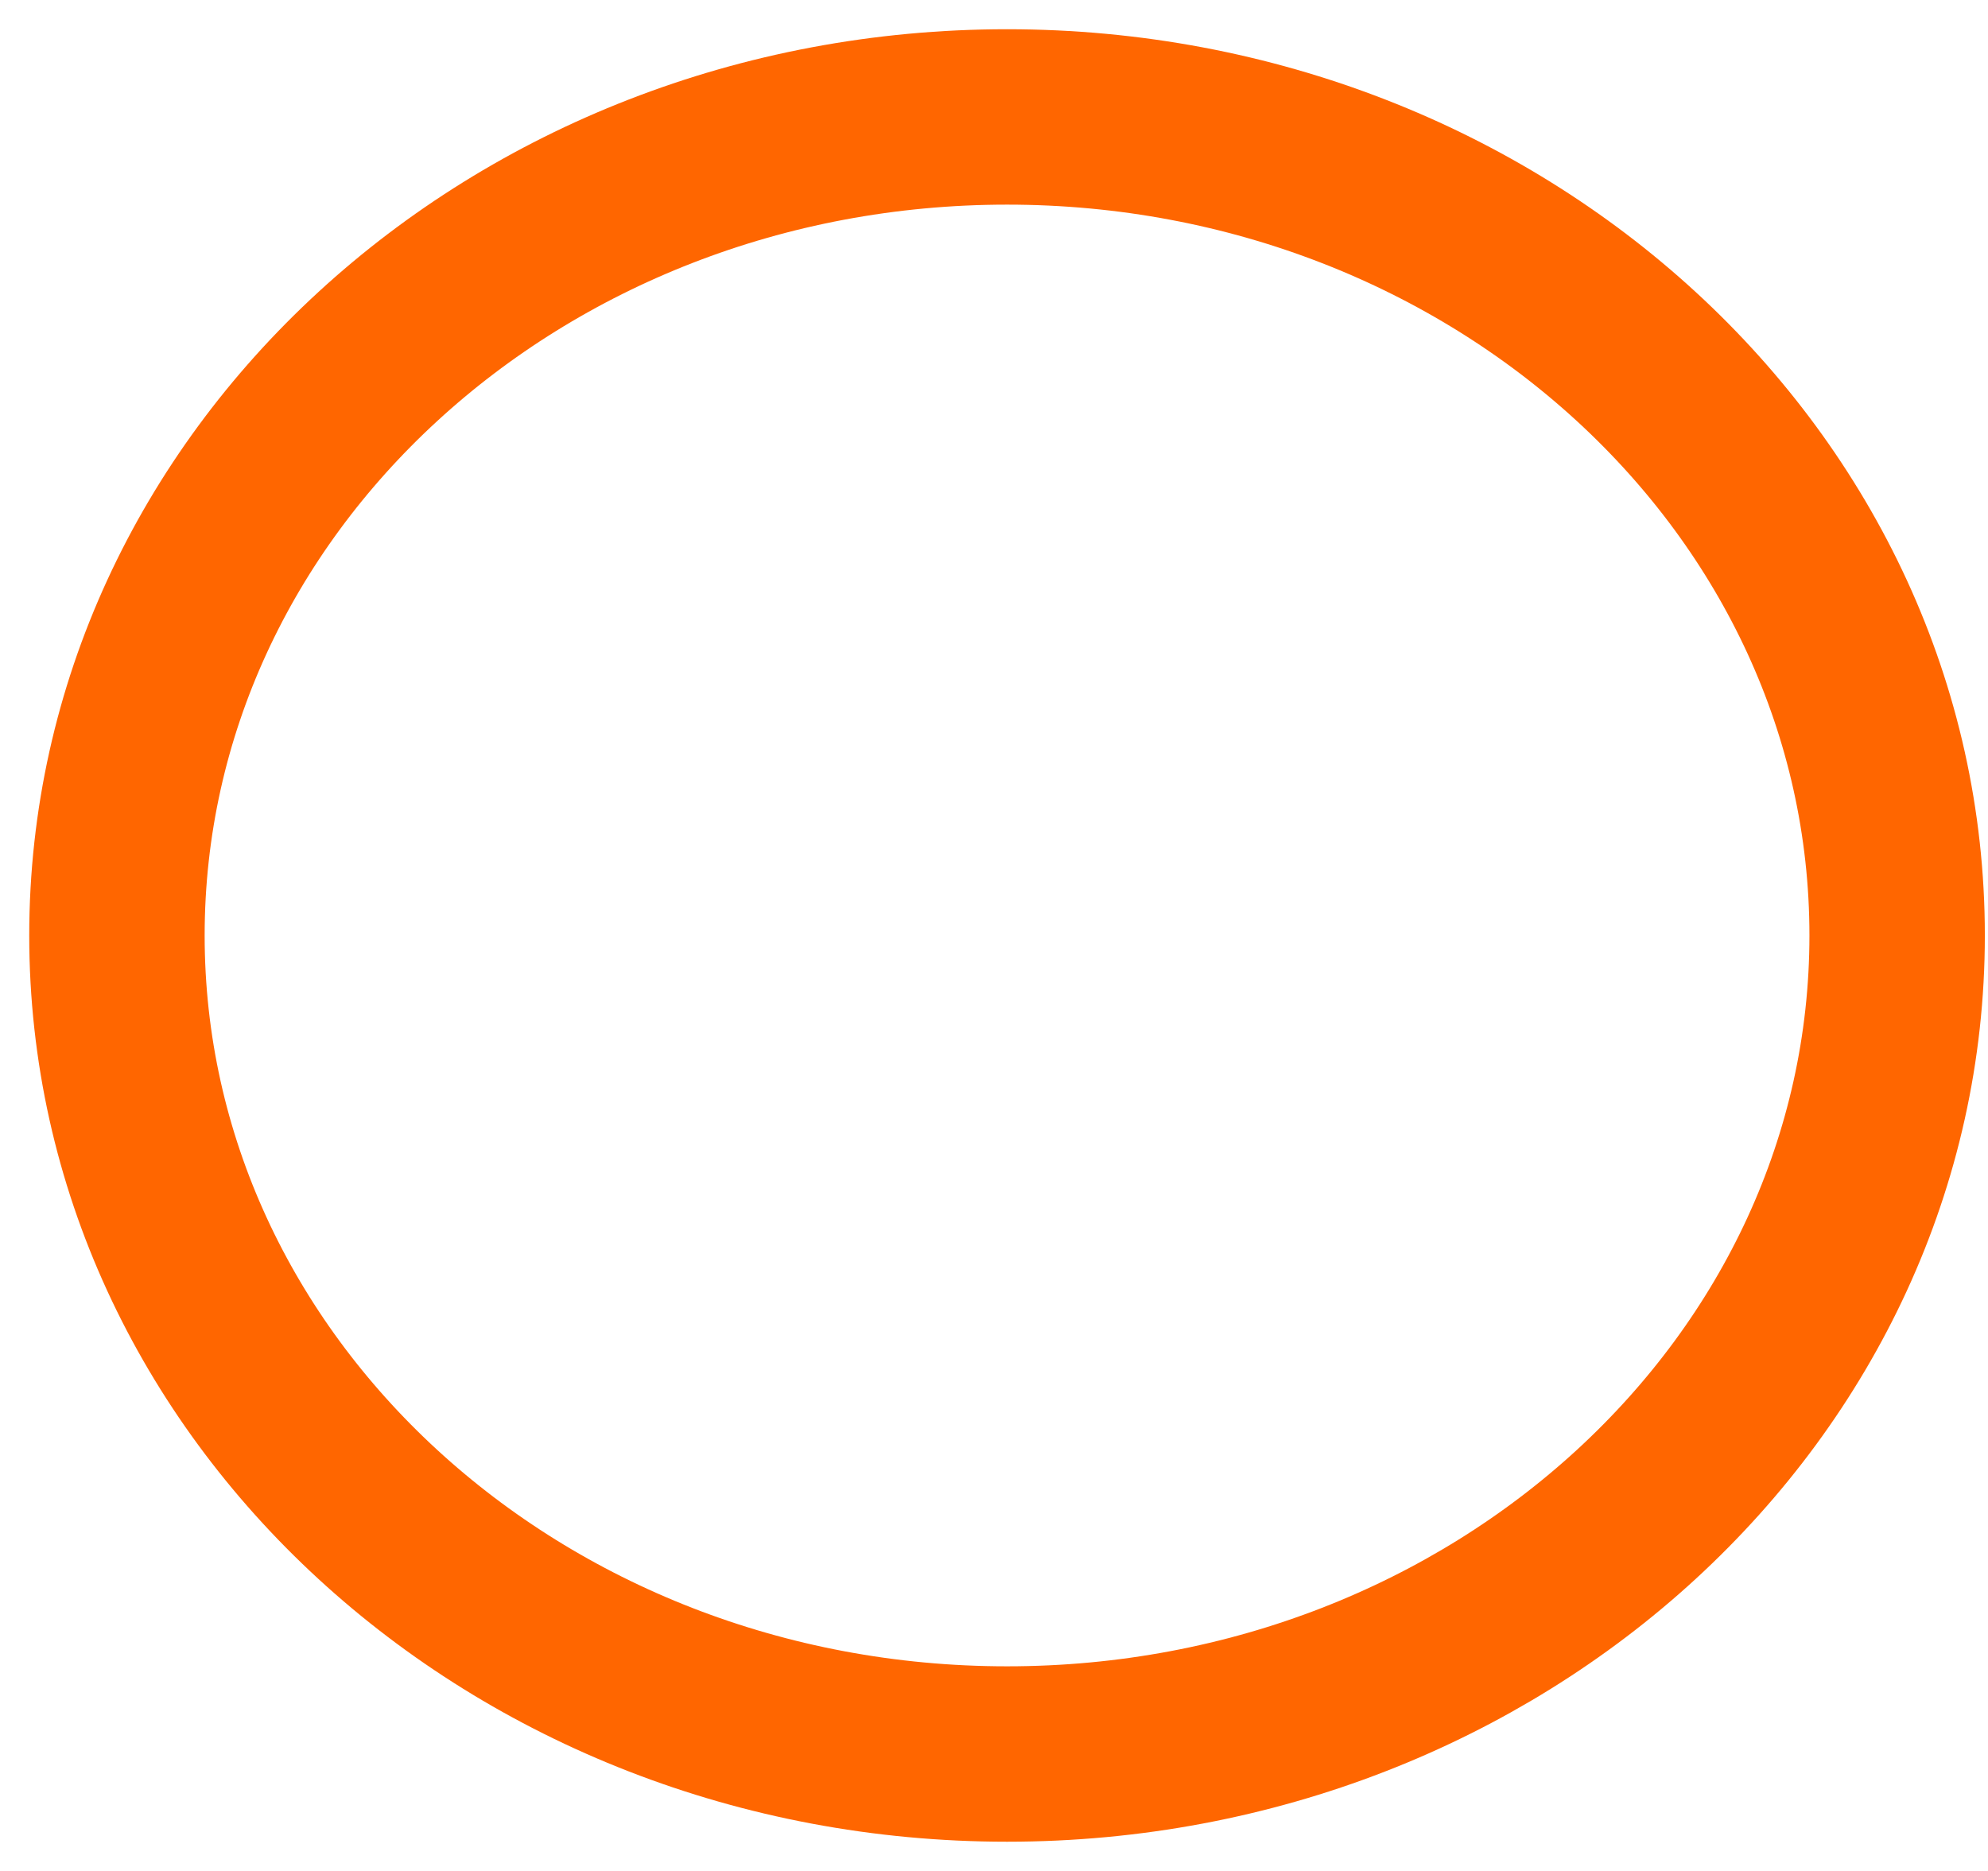
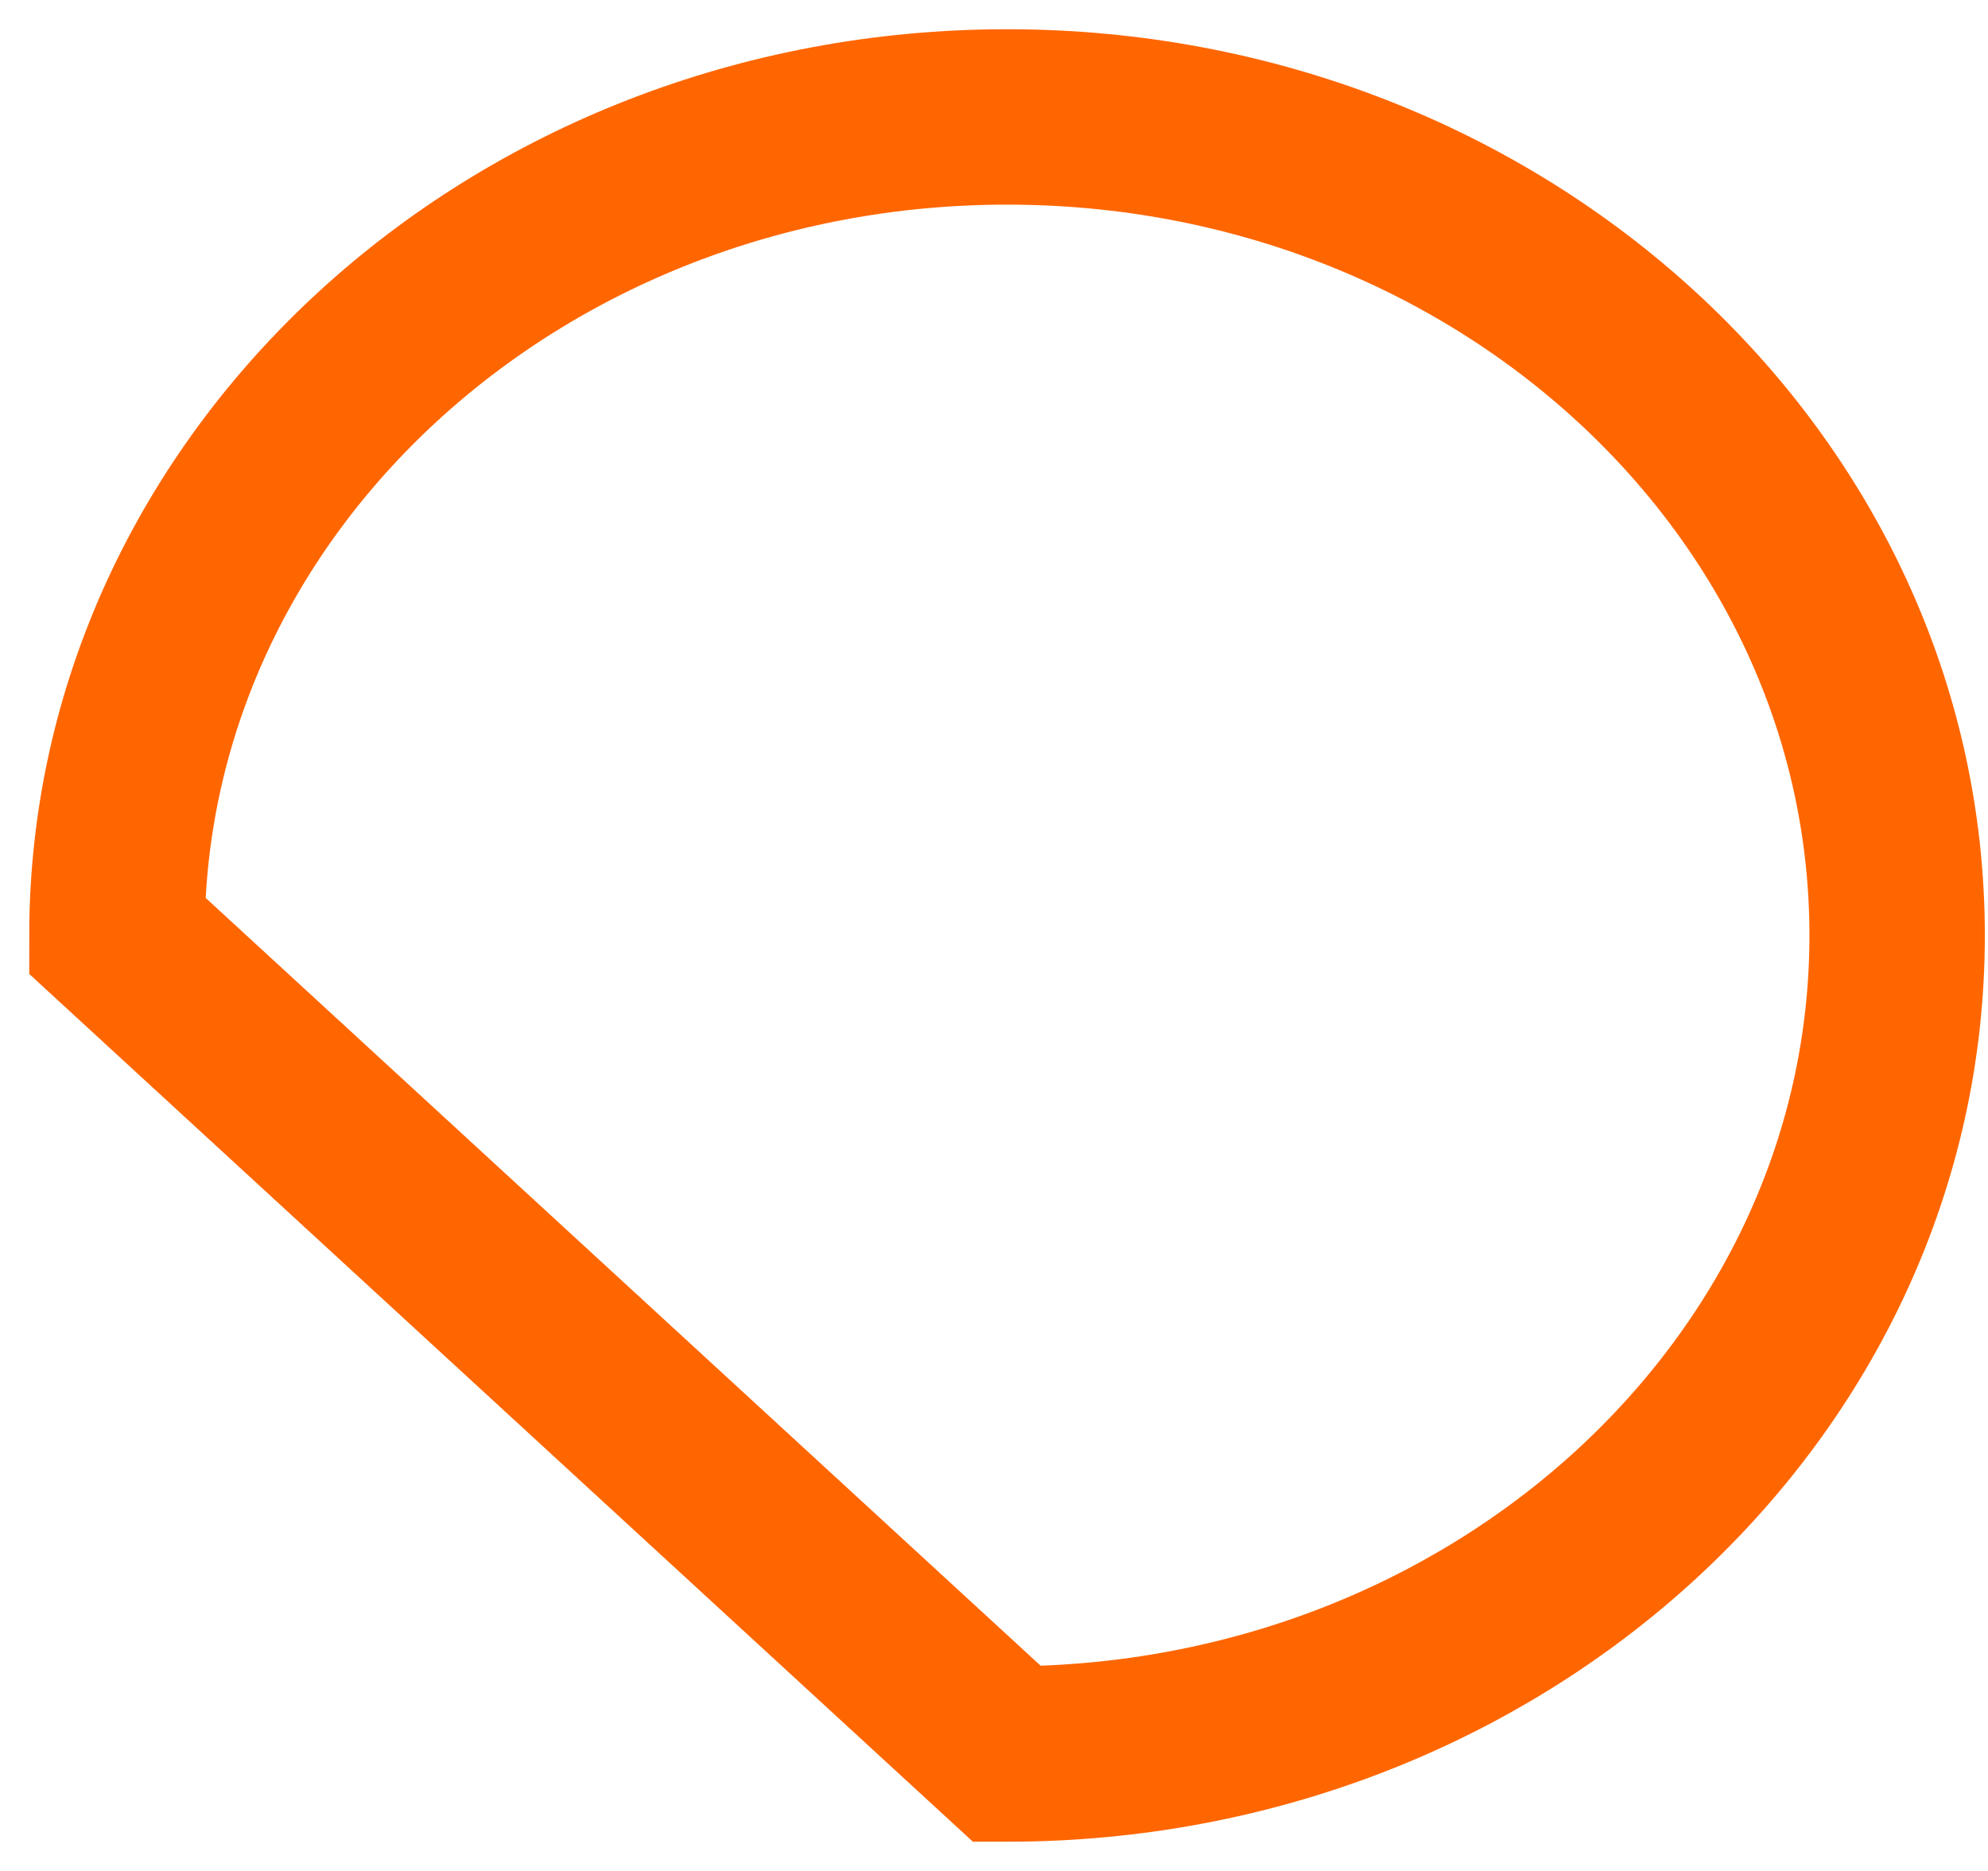
<svg xmlns="http://www.w3.org/2000/svg" width="17" height="16" viewBox="0 0 17 16" fill="none">
-   <path d="M8.612 15C12.815 15 16.223 11.866 16.223 8C16.223 4.134 12.815 1 8.612 1C4.408 1 1 4.134 1 8C1 11.866 4.408 15 8.612 15Z" stroke="#FF6600" stroke-width="1.5" />
+   <path d="M8.612 15C12.815 15 16.223 11.866 16.223 8C16.223 4.134 12.815 1 8.612 1C4.408 1 1 4.134 1 8Z" stroke="#FF6600" stroke-width="1.5" />
</svg>